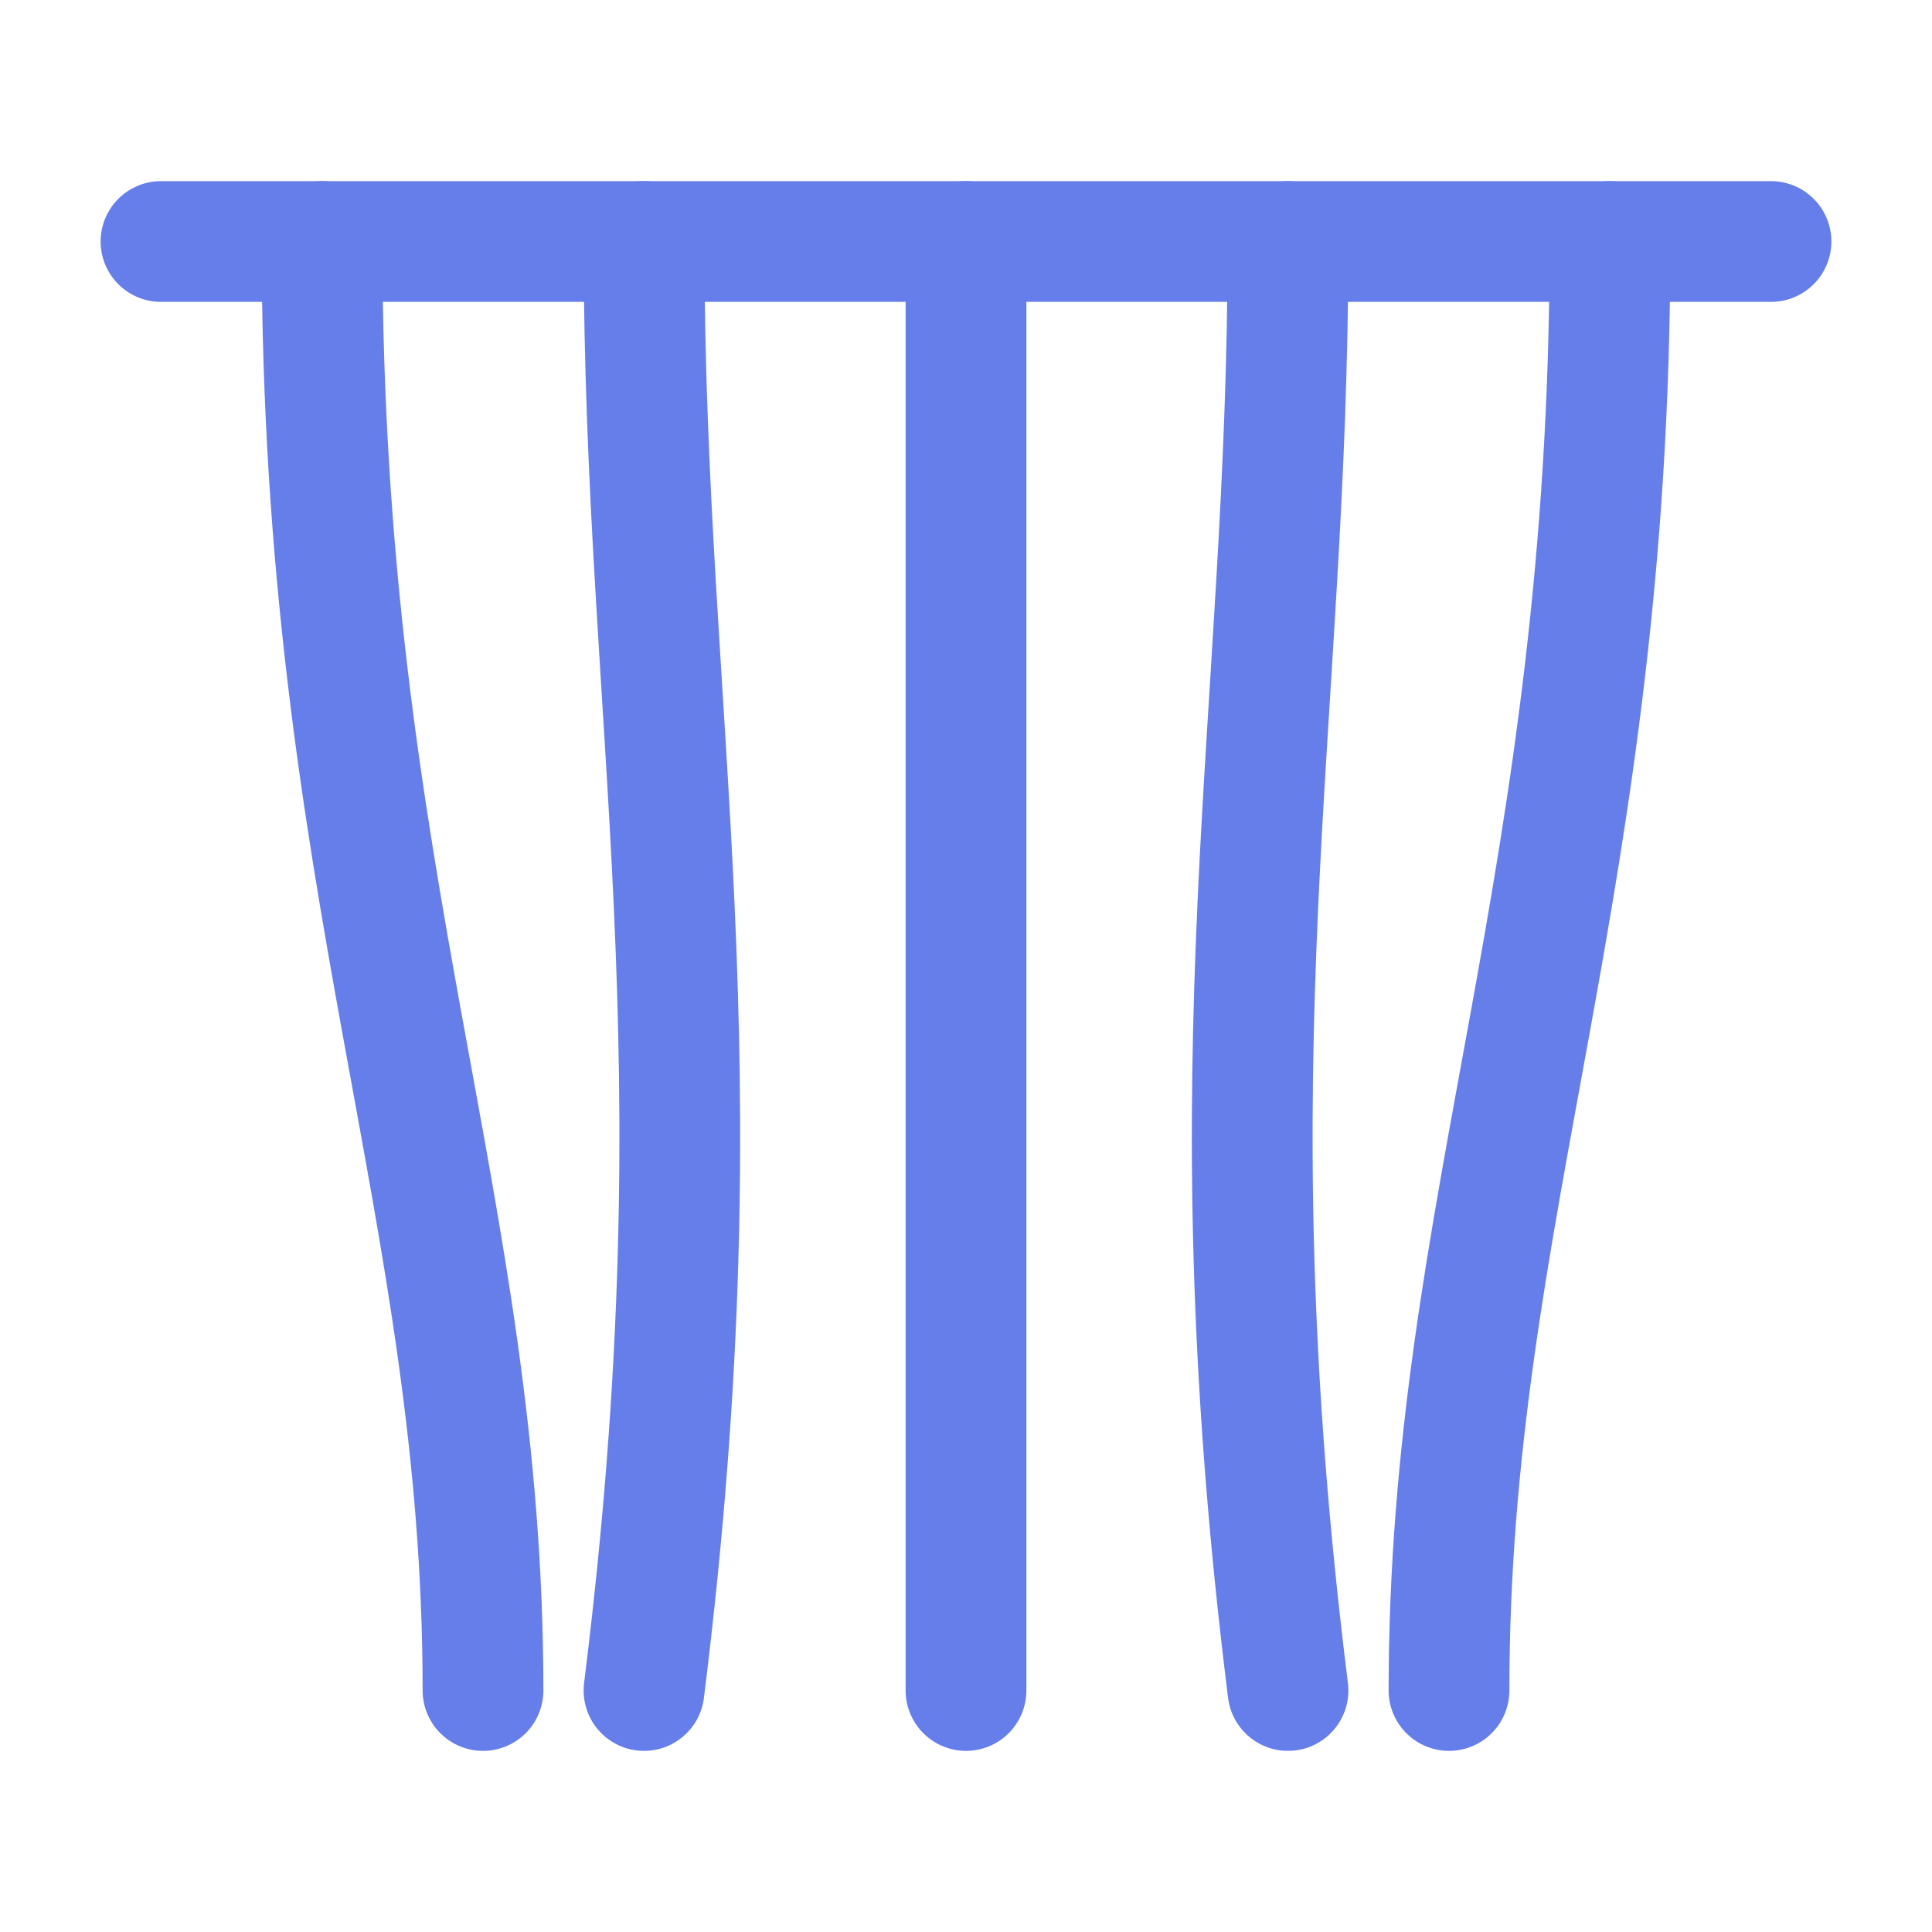
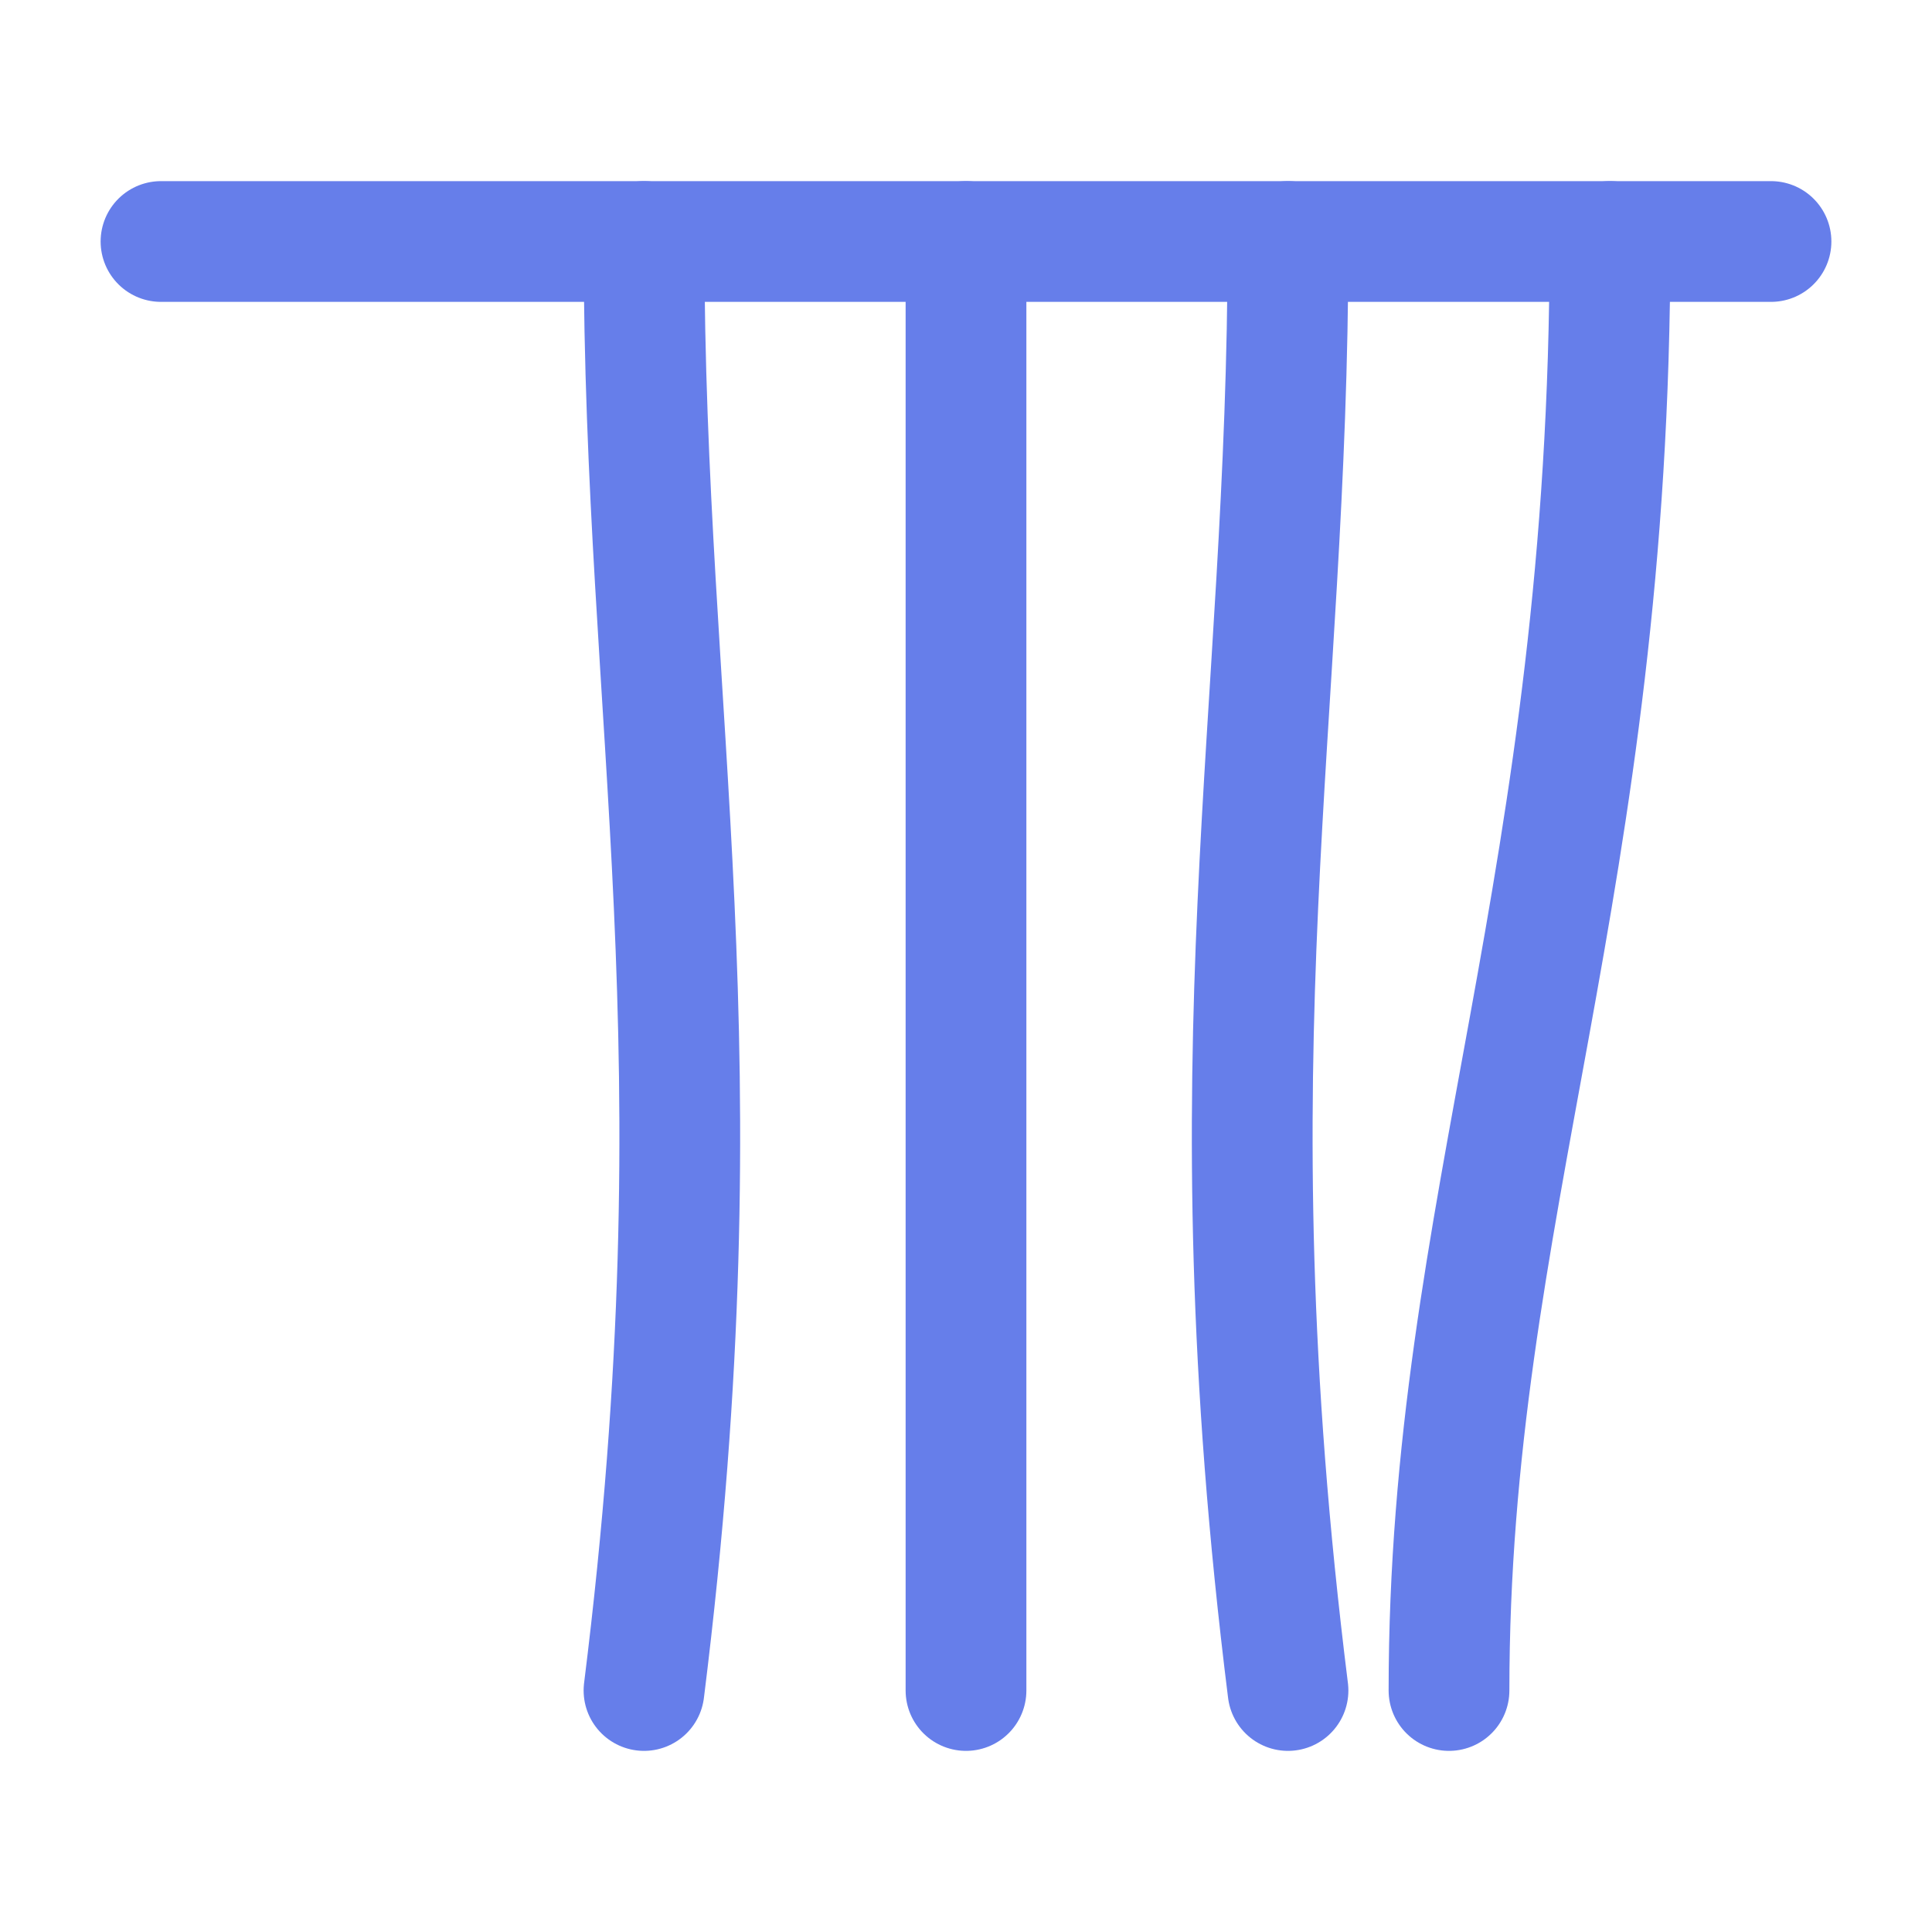
<svg xmlns="http://www.w3.org/2000/svg" viewBox="0 0 24 24" fill="none" stroke="#667eea" stroke-width="1.5" stroke-linecap="round" stroke-linejoin="round">
  <line x1="2" y1="3" x2="22" y2="3" />
-   <path d="M4 3c0 8 2 12 2 18" />
  <path d="M8 3c0 6 1 10 0 18" />
  <path d="M12 3v18" />
  <path d="M16 3c0 6-1 10 0 18" />
  <path d="M20 3c0 8-2 12-2 18" />
</svg>